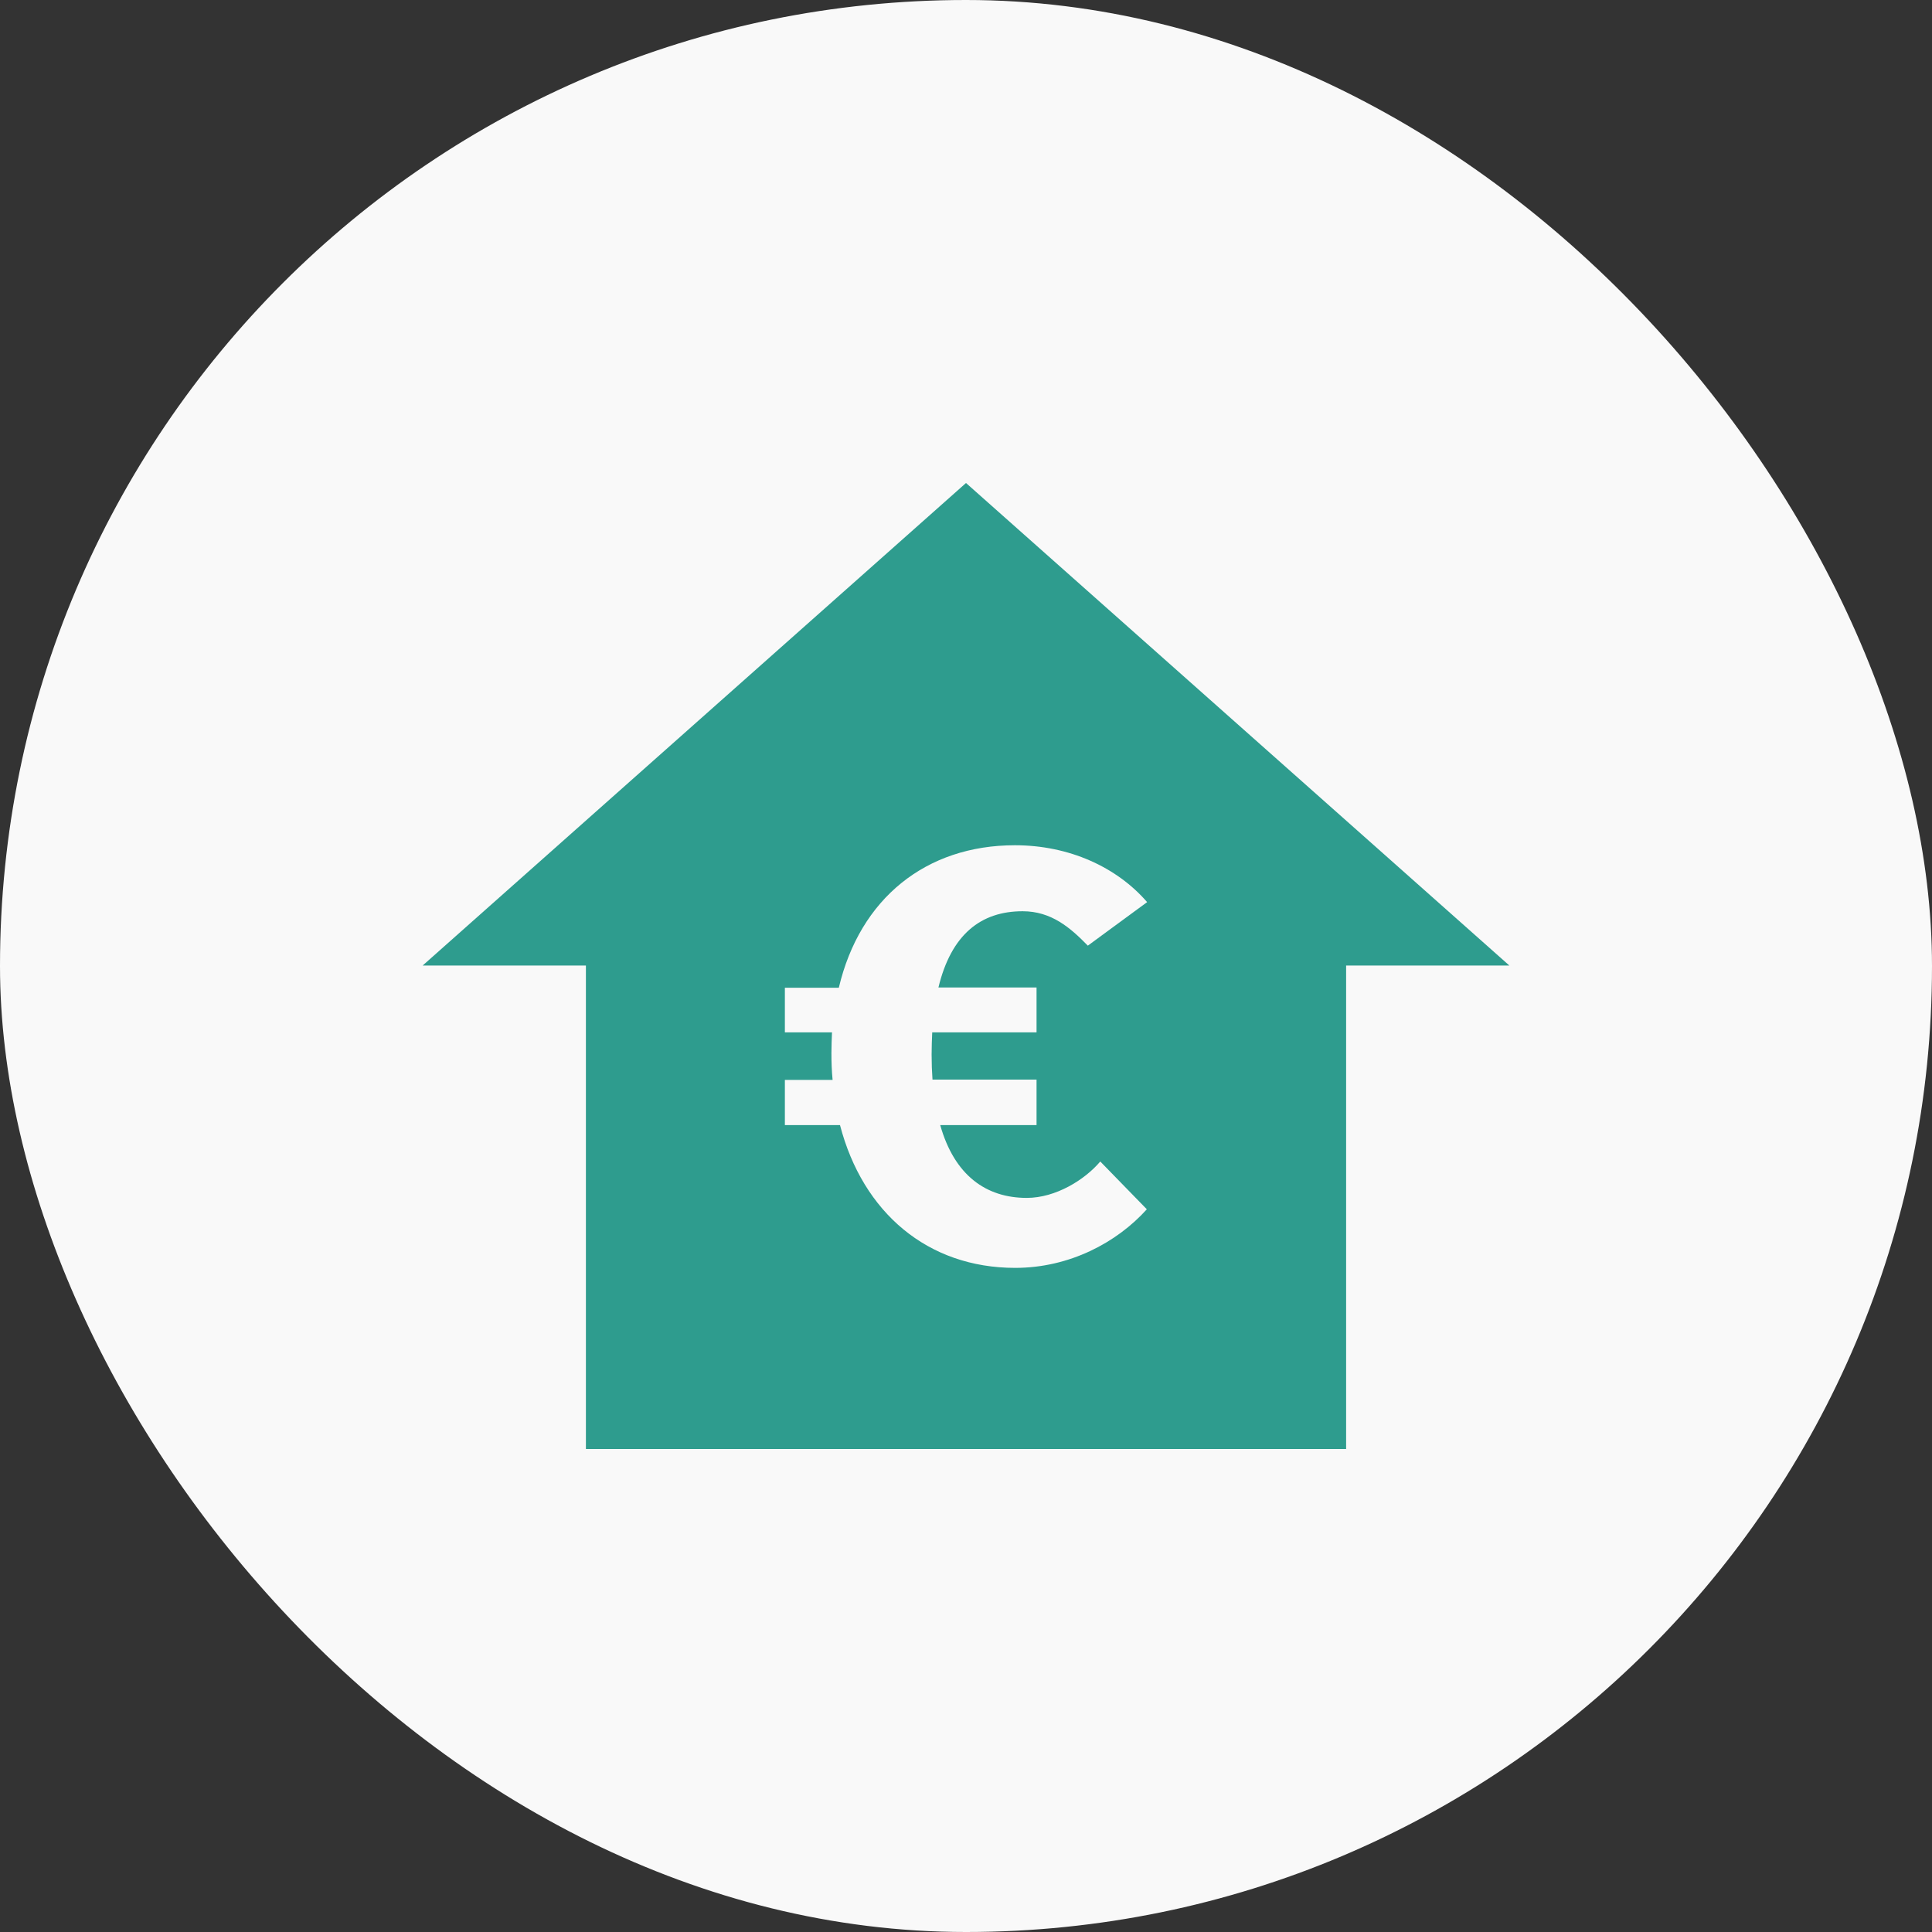
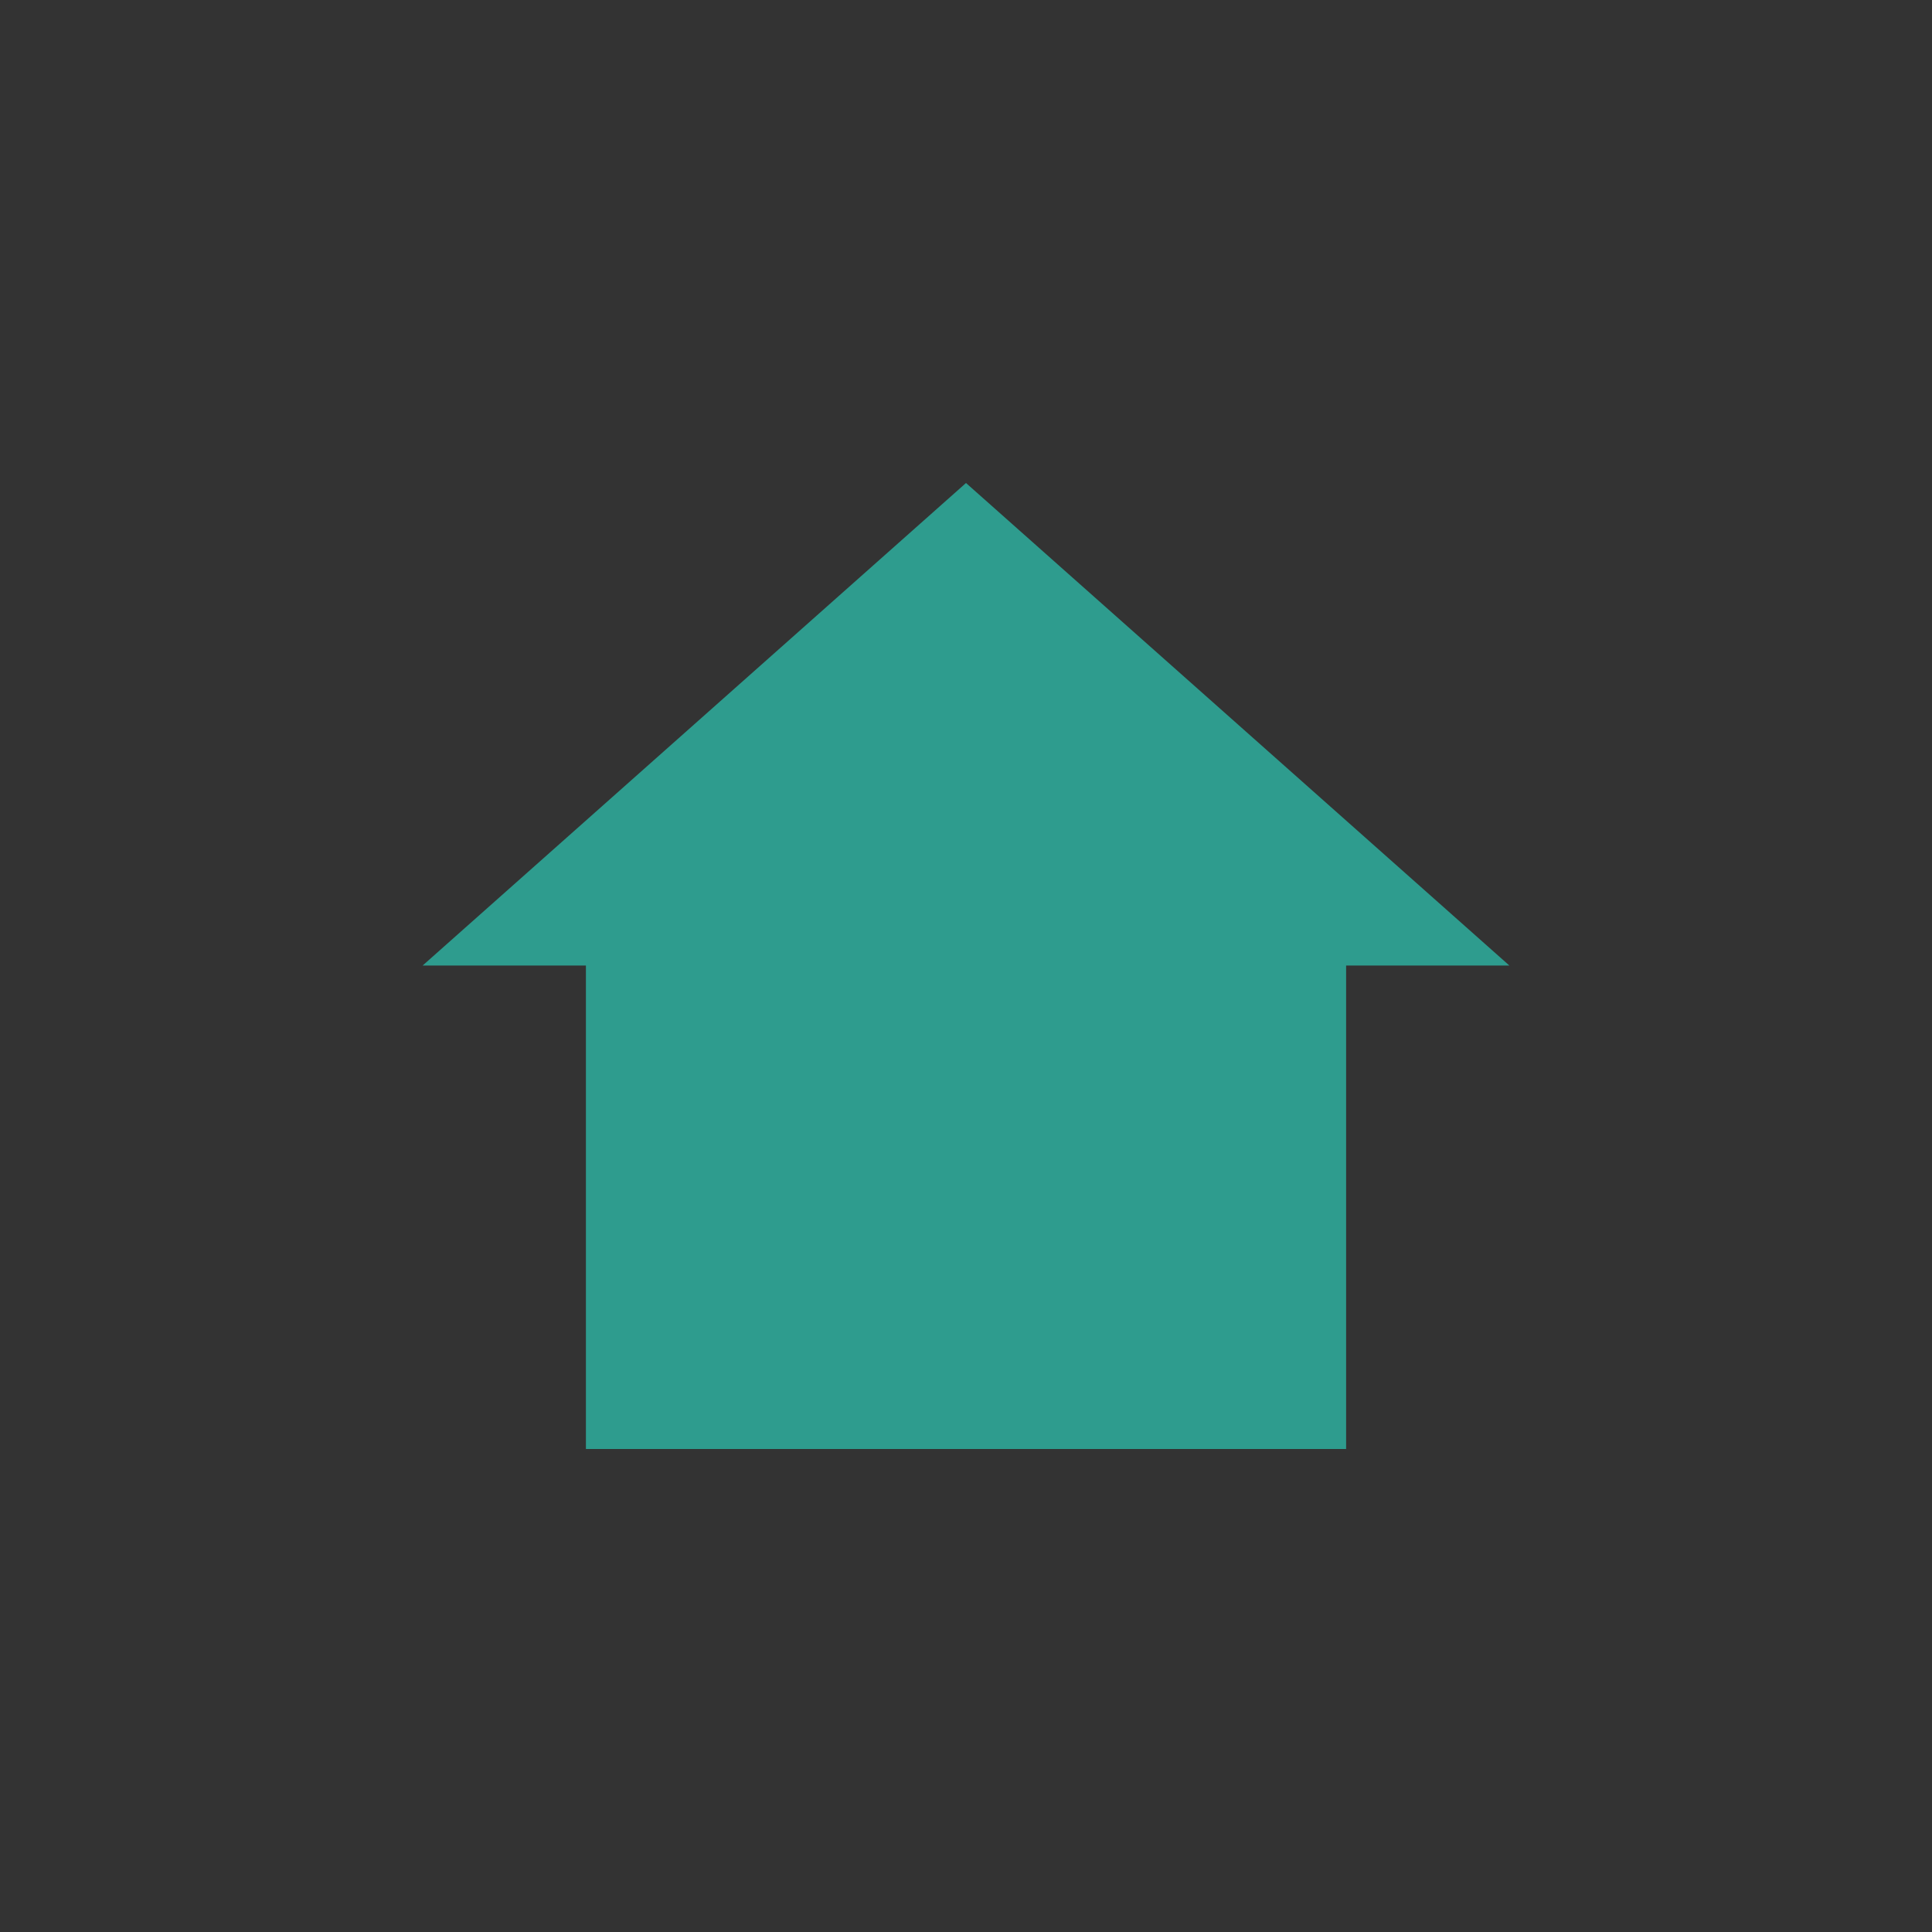
<svg xmlns="http://www.w3.org/2000/svg" width="64" height="64" viewBox="0 0 64 64" fill="none">
  <rect x="0" y="0" width="64" height="64" fill="#333333" stroke="none" />
-   <rect width="64" height="64" rx="32" fill="#F9F9F9" />
  <path d="M19.409 48V31.985H14L32 16L50 31.985H44.592V48H19.409Z" fill="#2E9C8E" />
-   <path d="M34.013 39.682C34.975 39.682 35.938 39.079 36.448 38.476L37.99 40.059C36.998 41.161 35.427 42 33.63 42C30.733 42 28.583 40.172 27.826 37.27H26V35.773H27.581C27.552 35.48 27.542 35.188 27.542 34.887C27.542 34.651 27.552 34.425 27.561 34.199H26V32.72H27.787C28.485 29.762 30.674 28 33.62 28C35.417 28 36.998 28.725 38 29.884L36.036 31.326C35.457 30.732 34.828 30.186 33.876 30.186C32.491 30.186 31.509 30.958 31.087 32.711H34.337V34.199H30.881C30.871 34.435 30.861 34.68 30.861 34.934C30.861 35.226 30.871 35.499 30.89 35.763H34.337V37.27H31.146C31.617 38.938 32.668 39.682 34.013 39.682Z" fill="#F9F9F9" />
</svg>